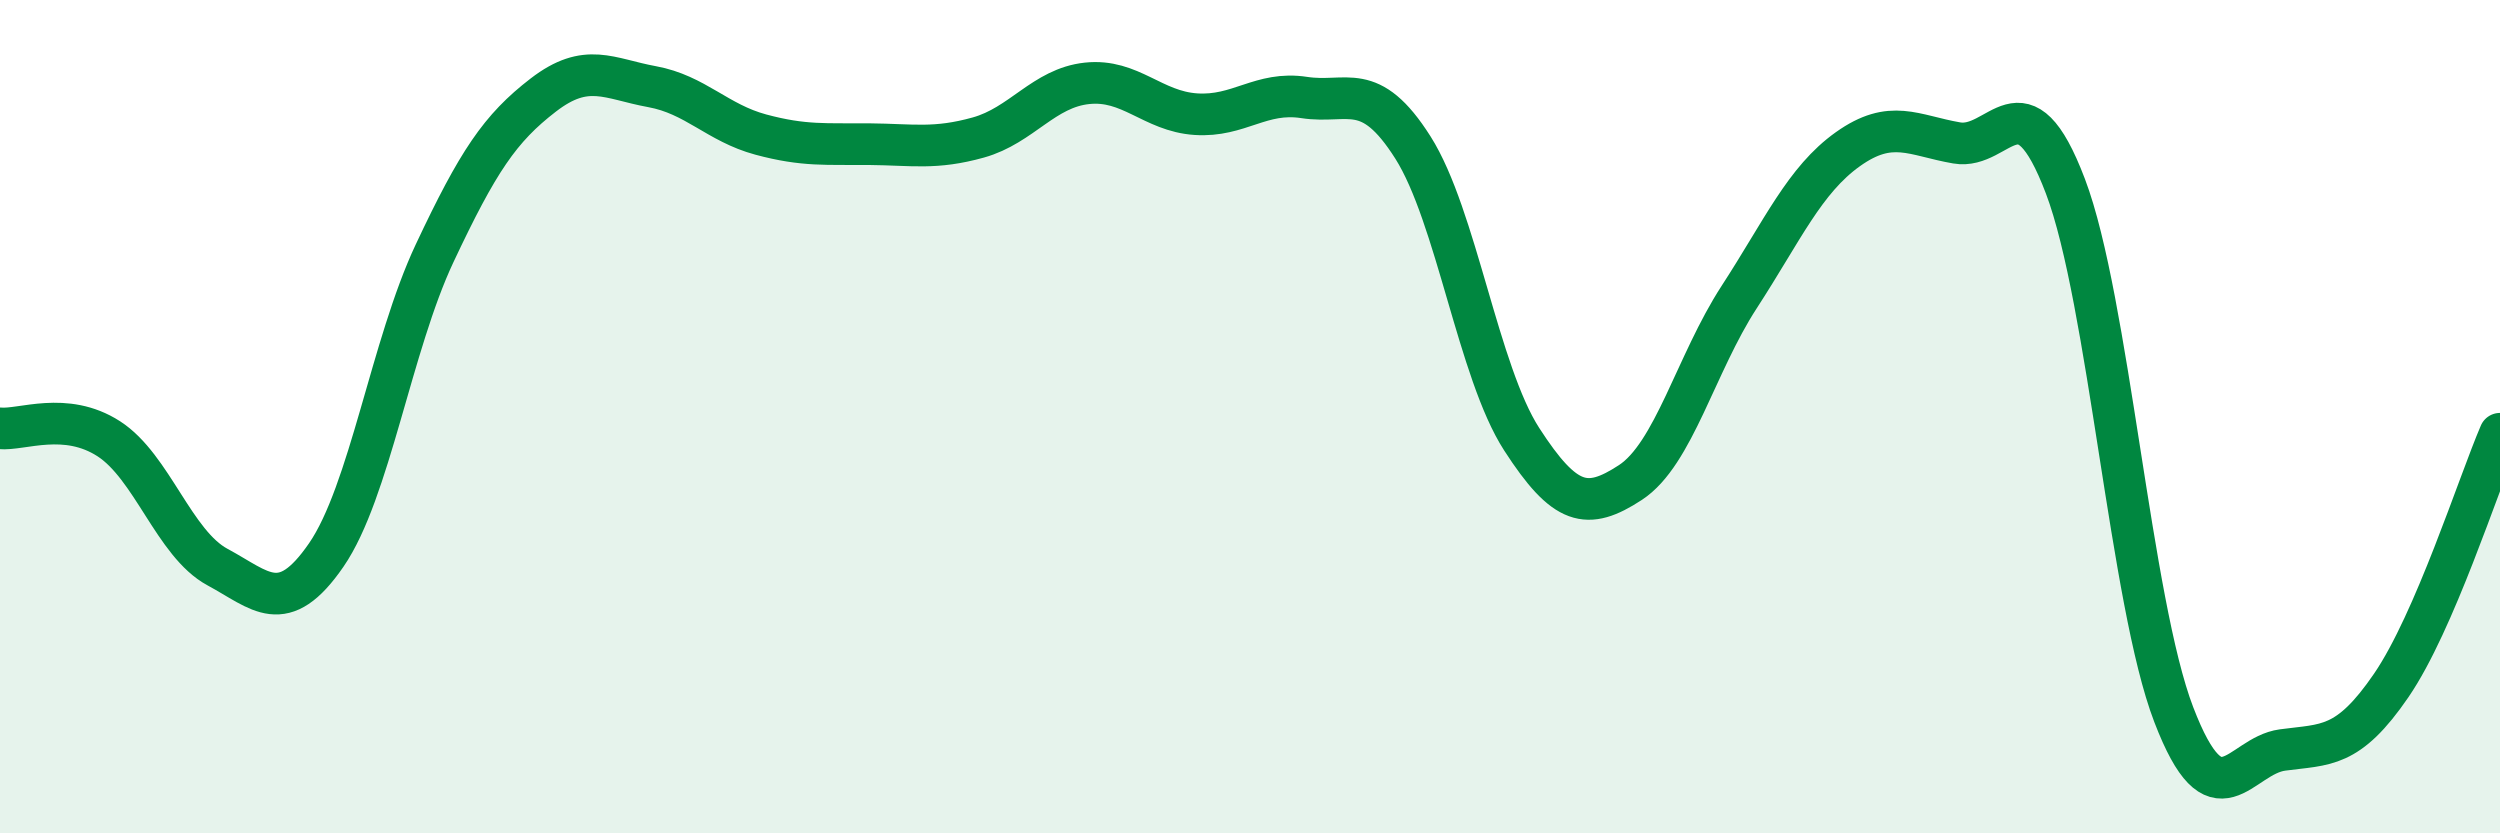
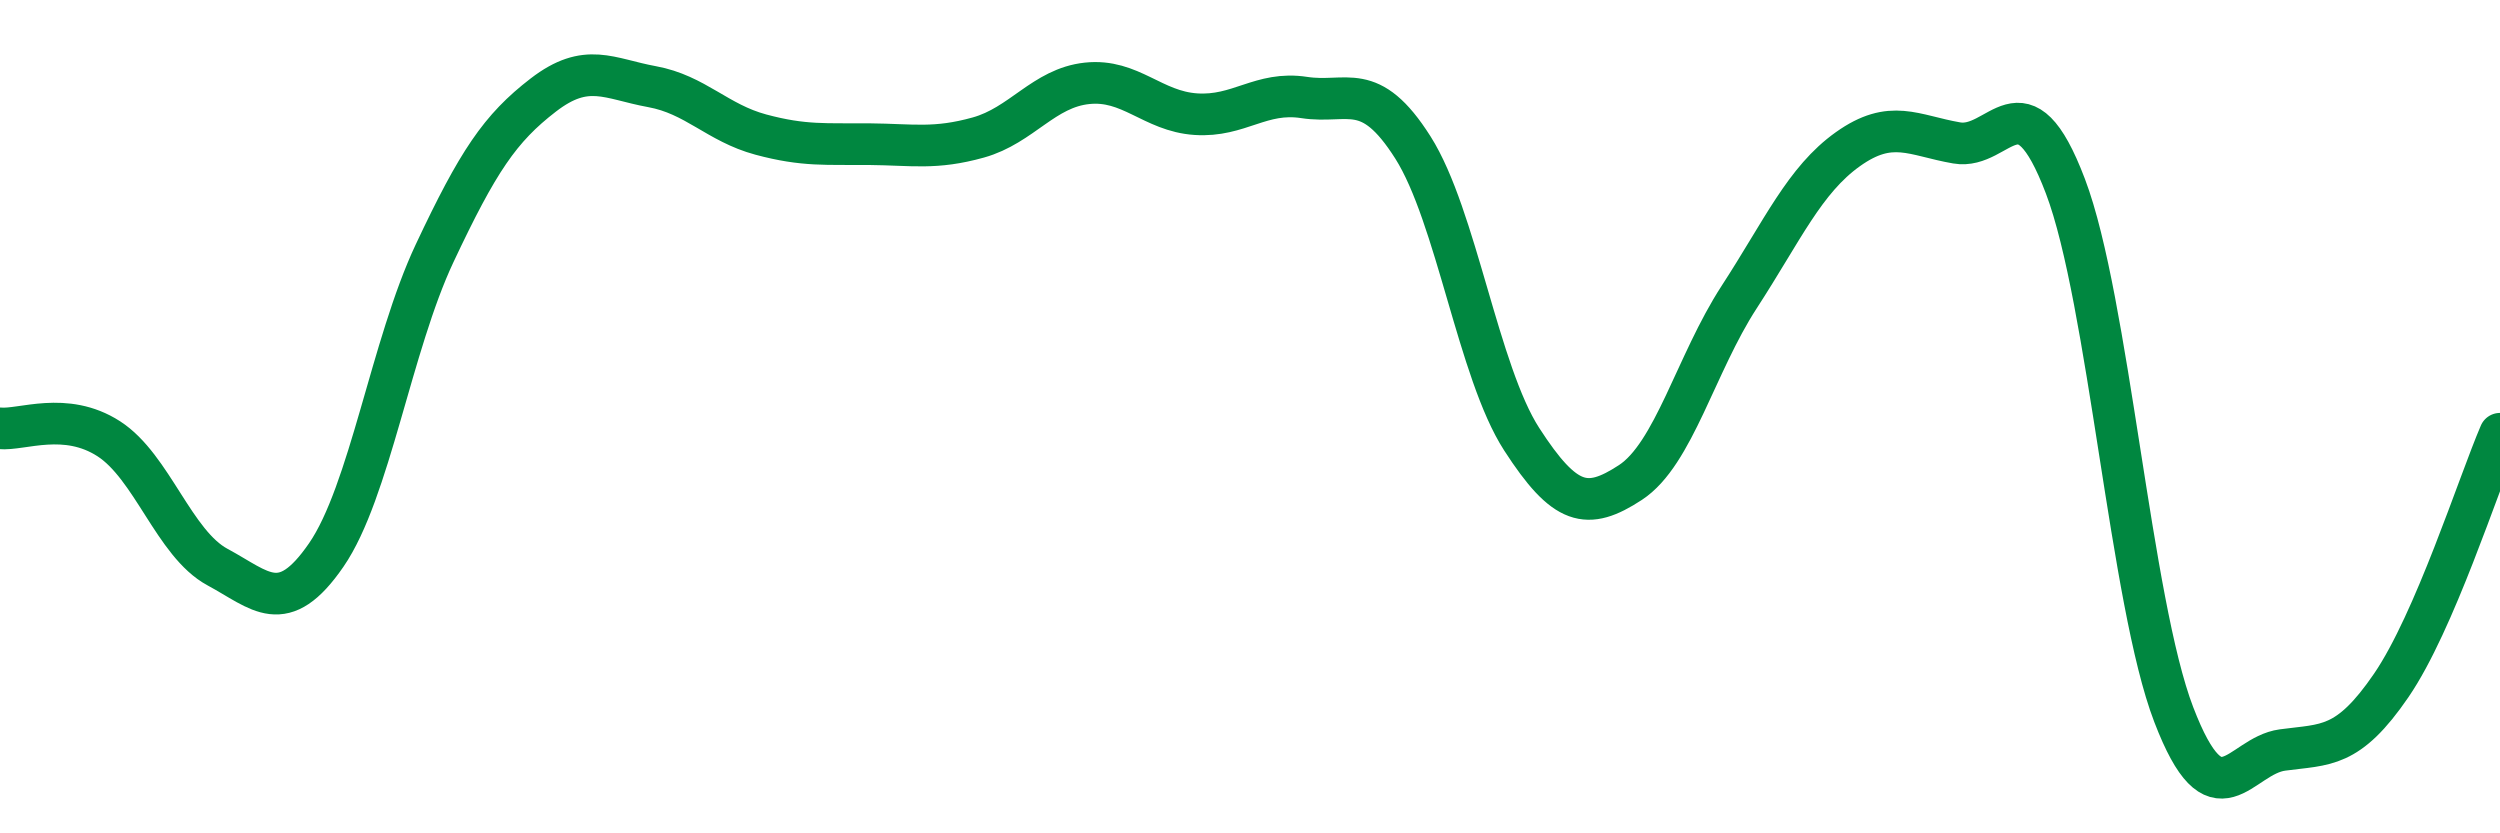
<svg xmlns="http://www.w3.org/2000/svg" width="60" height="20" viewBox="0 0 60 20">
-   <path d="M 0,10.28 C 0.52,10.33 1.57,9.86 2.61,10.53 C 3.65,11.2 4.18,13.05 5.22,13.61 C 6.26,14.17 6.79,14.83 7.83,13.32 C 8.87,11.81 9.39,8.29 10.43,6.08 C 11.47,3.87 12,3.08 13.04,2.28 C 14.08,1.48 14.61,1.89 15.65,2.08 C 16.69,2.27 17.22,2.95 18.26,3.23 C 19.3,3.51 19.83,3.45 20.87,3.46 C 21.91,3.47 22.44,3.59 23.48,3.3 C 24.52,3.01 25.05,2.11 26.09,2 C 27.13,1.89 27.66,2.67 28.7,2.74 C 29.74,2.81 30.26,2.18 31.3,2.34 C 32.34,2.5 32.87,1.9 33.91,3.54 C 34.95,5.18 35.48,8.93 36.52,10.54 C 37.56,12.15 38.09,12.26 39.13,11.58 C 40.17,10.9 40.7,8.73 41.74,7.13 C 42.78,5.53 43.31,4.32 44.35,3.58 C 45.39,2.84 45.92,3.25 46.96,3.43 C 48,3.61 48.53,1.73 49.57,4.47 C 50.61,7.21 51.13,14.44 52.17,17.15 C 53.21,19.86 53.74,18.14 54.78,18 C 55.82,17.86 56.35,17.97 57.39,16.45 C 58.43,14.93 59.48,11.62 60,10.41L60 20L0 20Z" fill="#008740" opacity="0.1" stroke-linecap="round" stroke-linejoin="round" />
  <path d="M 0,10.28 C 0.52,10.33 1.57,9.86 2.61,10.53 C 3.65,11.2 4.18,13.05 5.22,13.61 C 6.26,14.17 6.79,14.83 7.83,13.32 C 8.87,11.81 9.39,8.29 10.43,6.08 C 11.47,3.87 12,3.08 13.04,2.28 C 14.08,1.48 14.61,1.89 15.65,2.08 C 16.69,2.27 17.22,2.95 18.26,3.23 C 19.3,3.51 19.83,3.45 20.87,3.46 C 21.91,3.47 22.44,3.59 23.48,3.3 C 24.52,3.01 25.05,2.11 26.09,2 C 27.13,1.89 27.66,2.67 28.7,2.74 C 29.74,2.81 30.26,2.18 31.3,2.34 C 32.34,2.5 32.87,1.9 33.91,3.54 C 34.95,5.18 35.48,8.93 36.52,10.54 C 37.56,12.15 38.09,12.26 39.13,11.58 C 40.17,10.9 40.7,8.73 41.74,7.13 C 42.78,5.53 43.31,4.32 44.35,3.58 C 45.39,2.84 45.92,3.25 46.96,3.43 C 48,3.61 48.53,1.73 49.57,4.47 C 50.61,7.21 51.13,14.44 52.17,17.15 C 53.21,19.86 53.74,18.14 54.78,18 C 55.82,17.86 56.35,17.97 57.39,16.45 C 58.43,14.93 59.48,11.62 60,10.41" stroke="#008740" stroke-width="1" fill="none" stroke-linecap="round" stroke-linejoin="round" />
</svg>